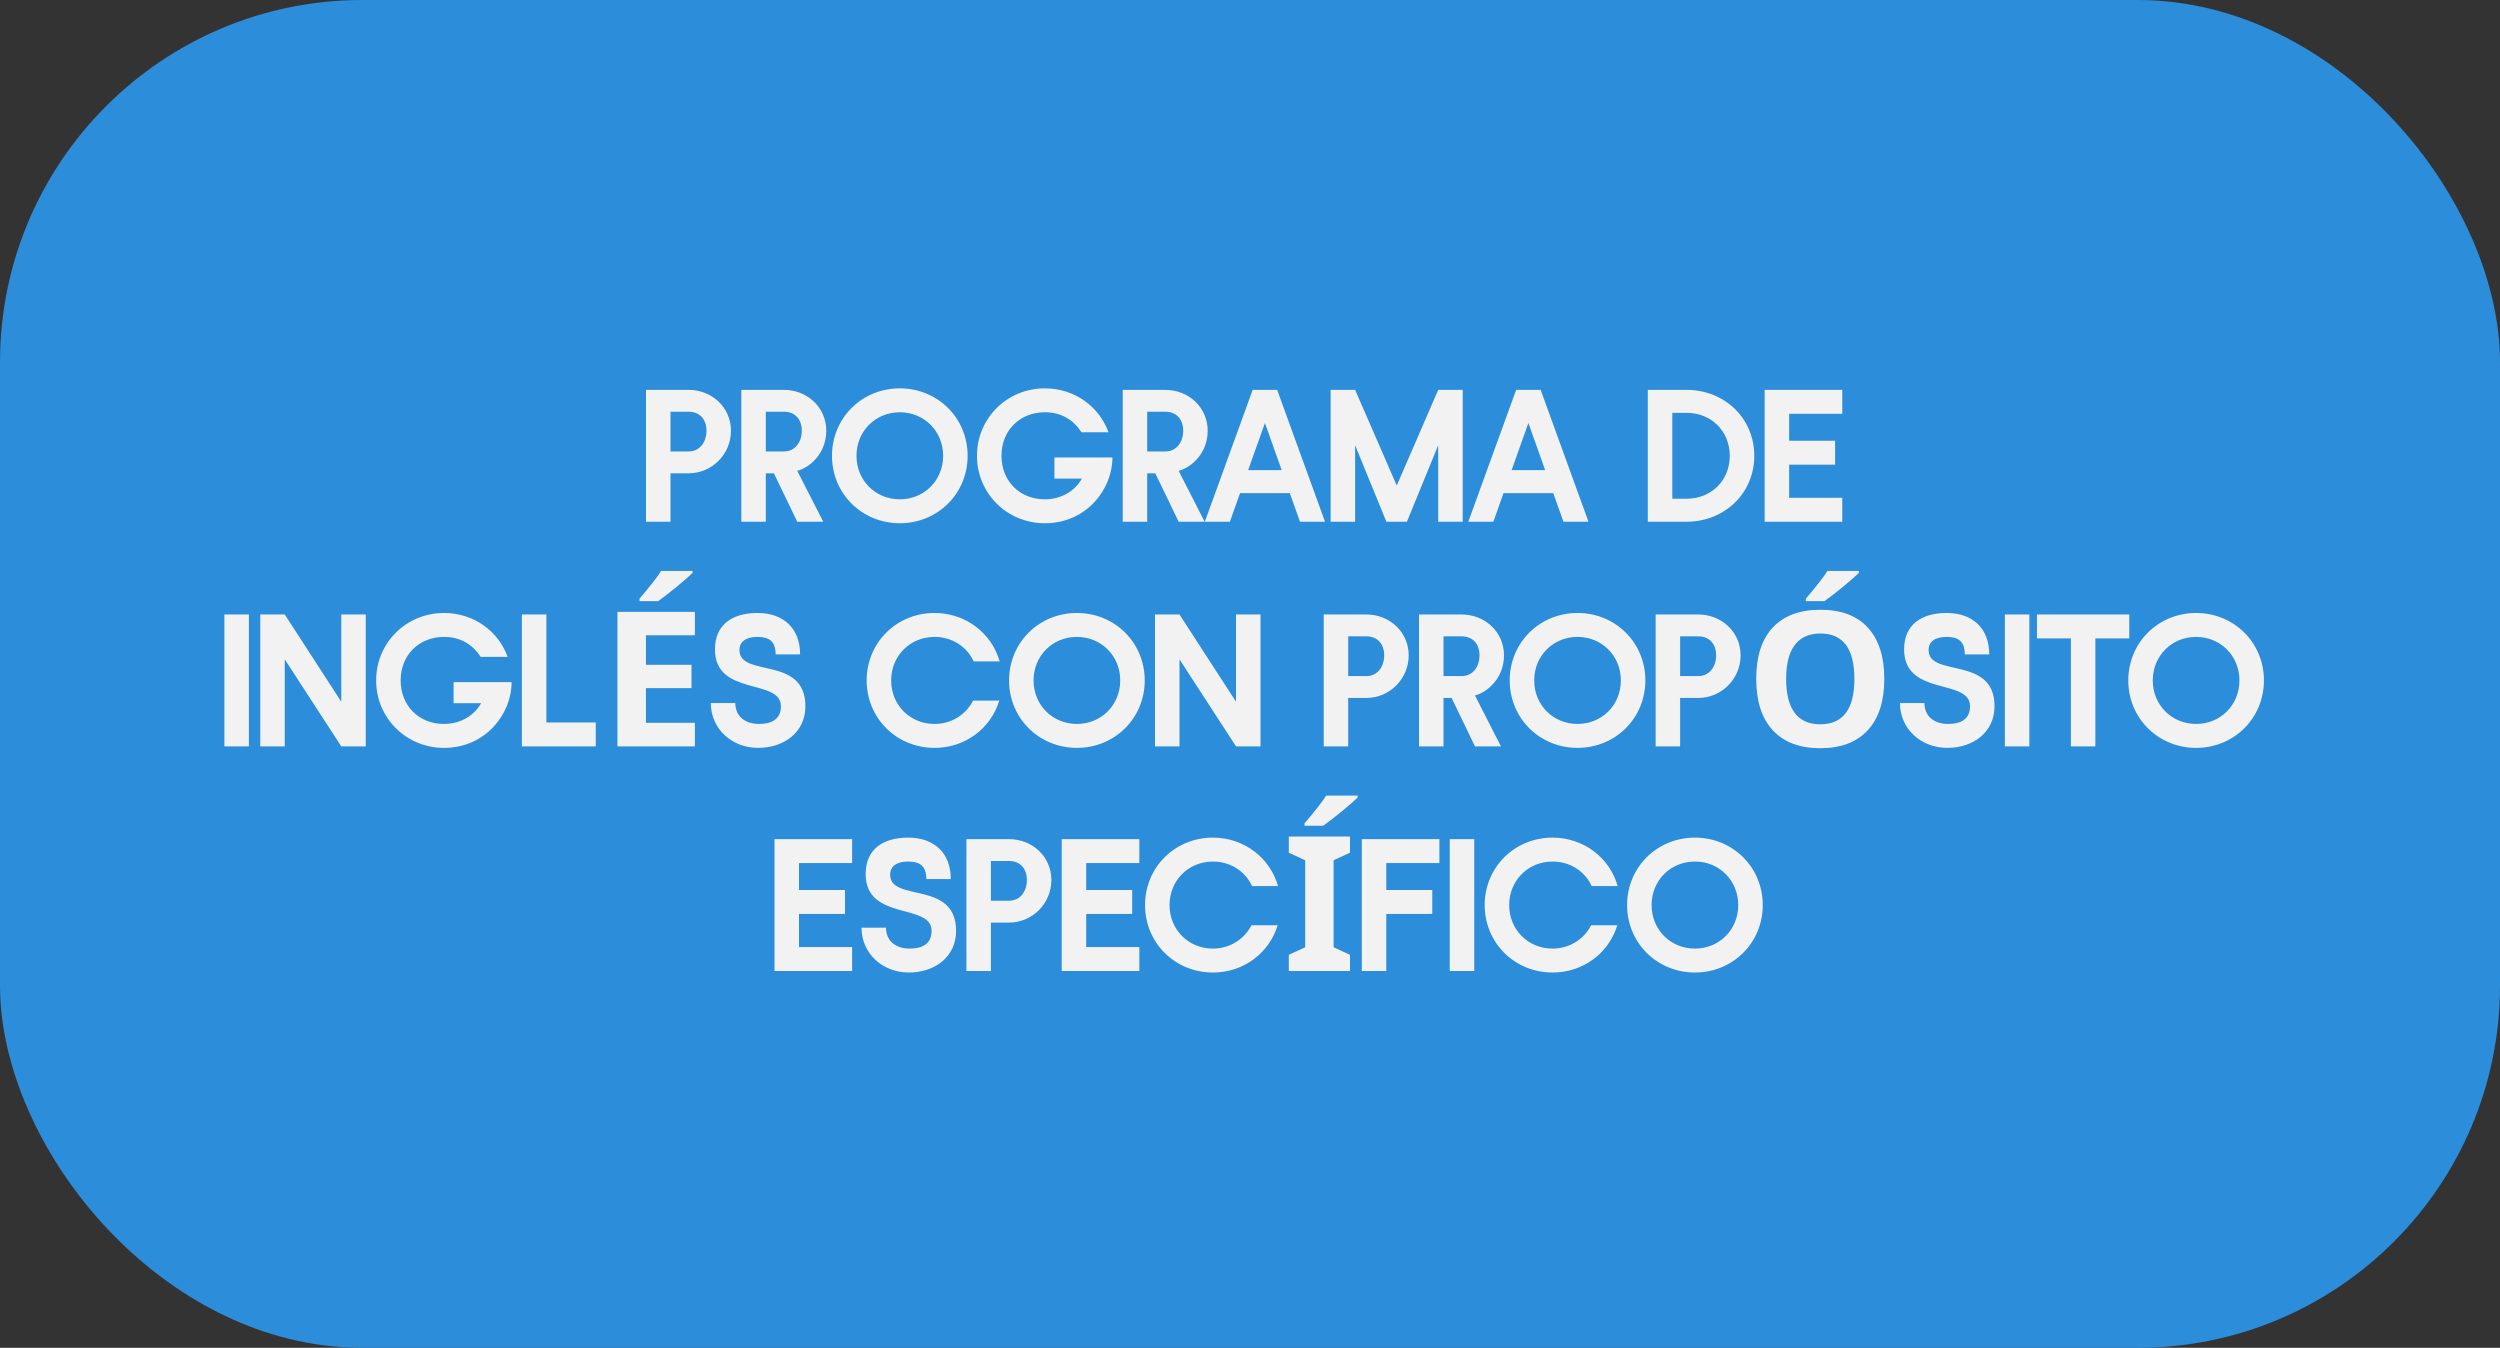
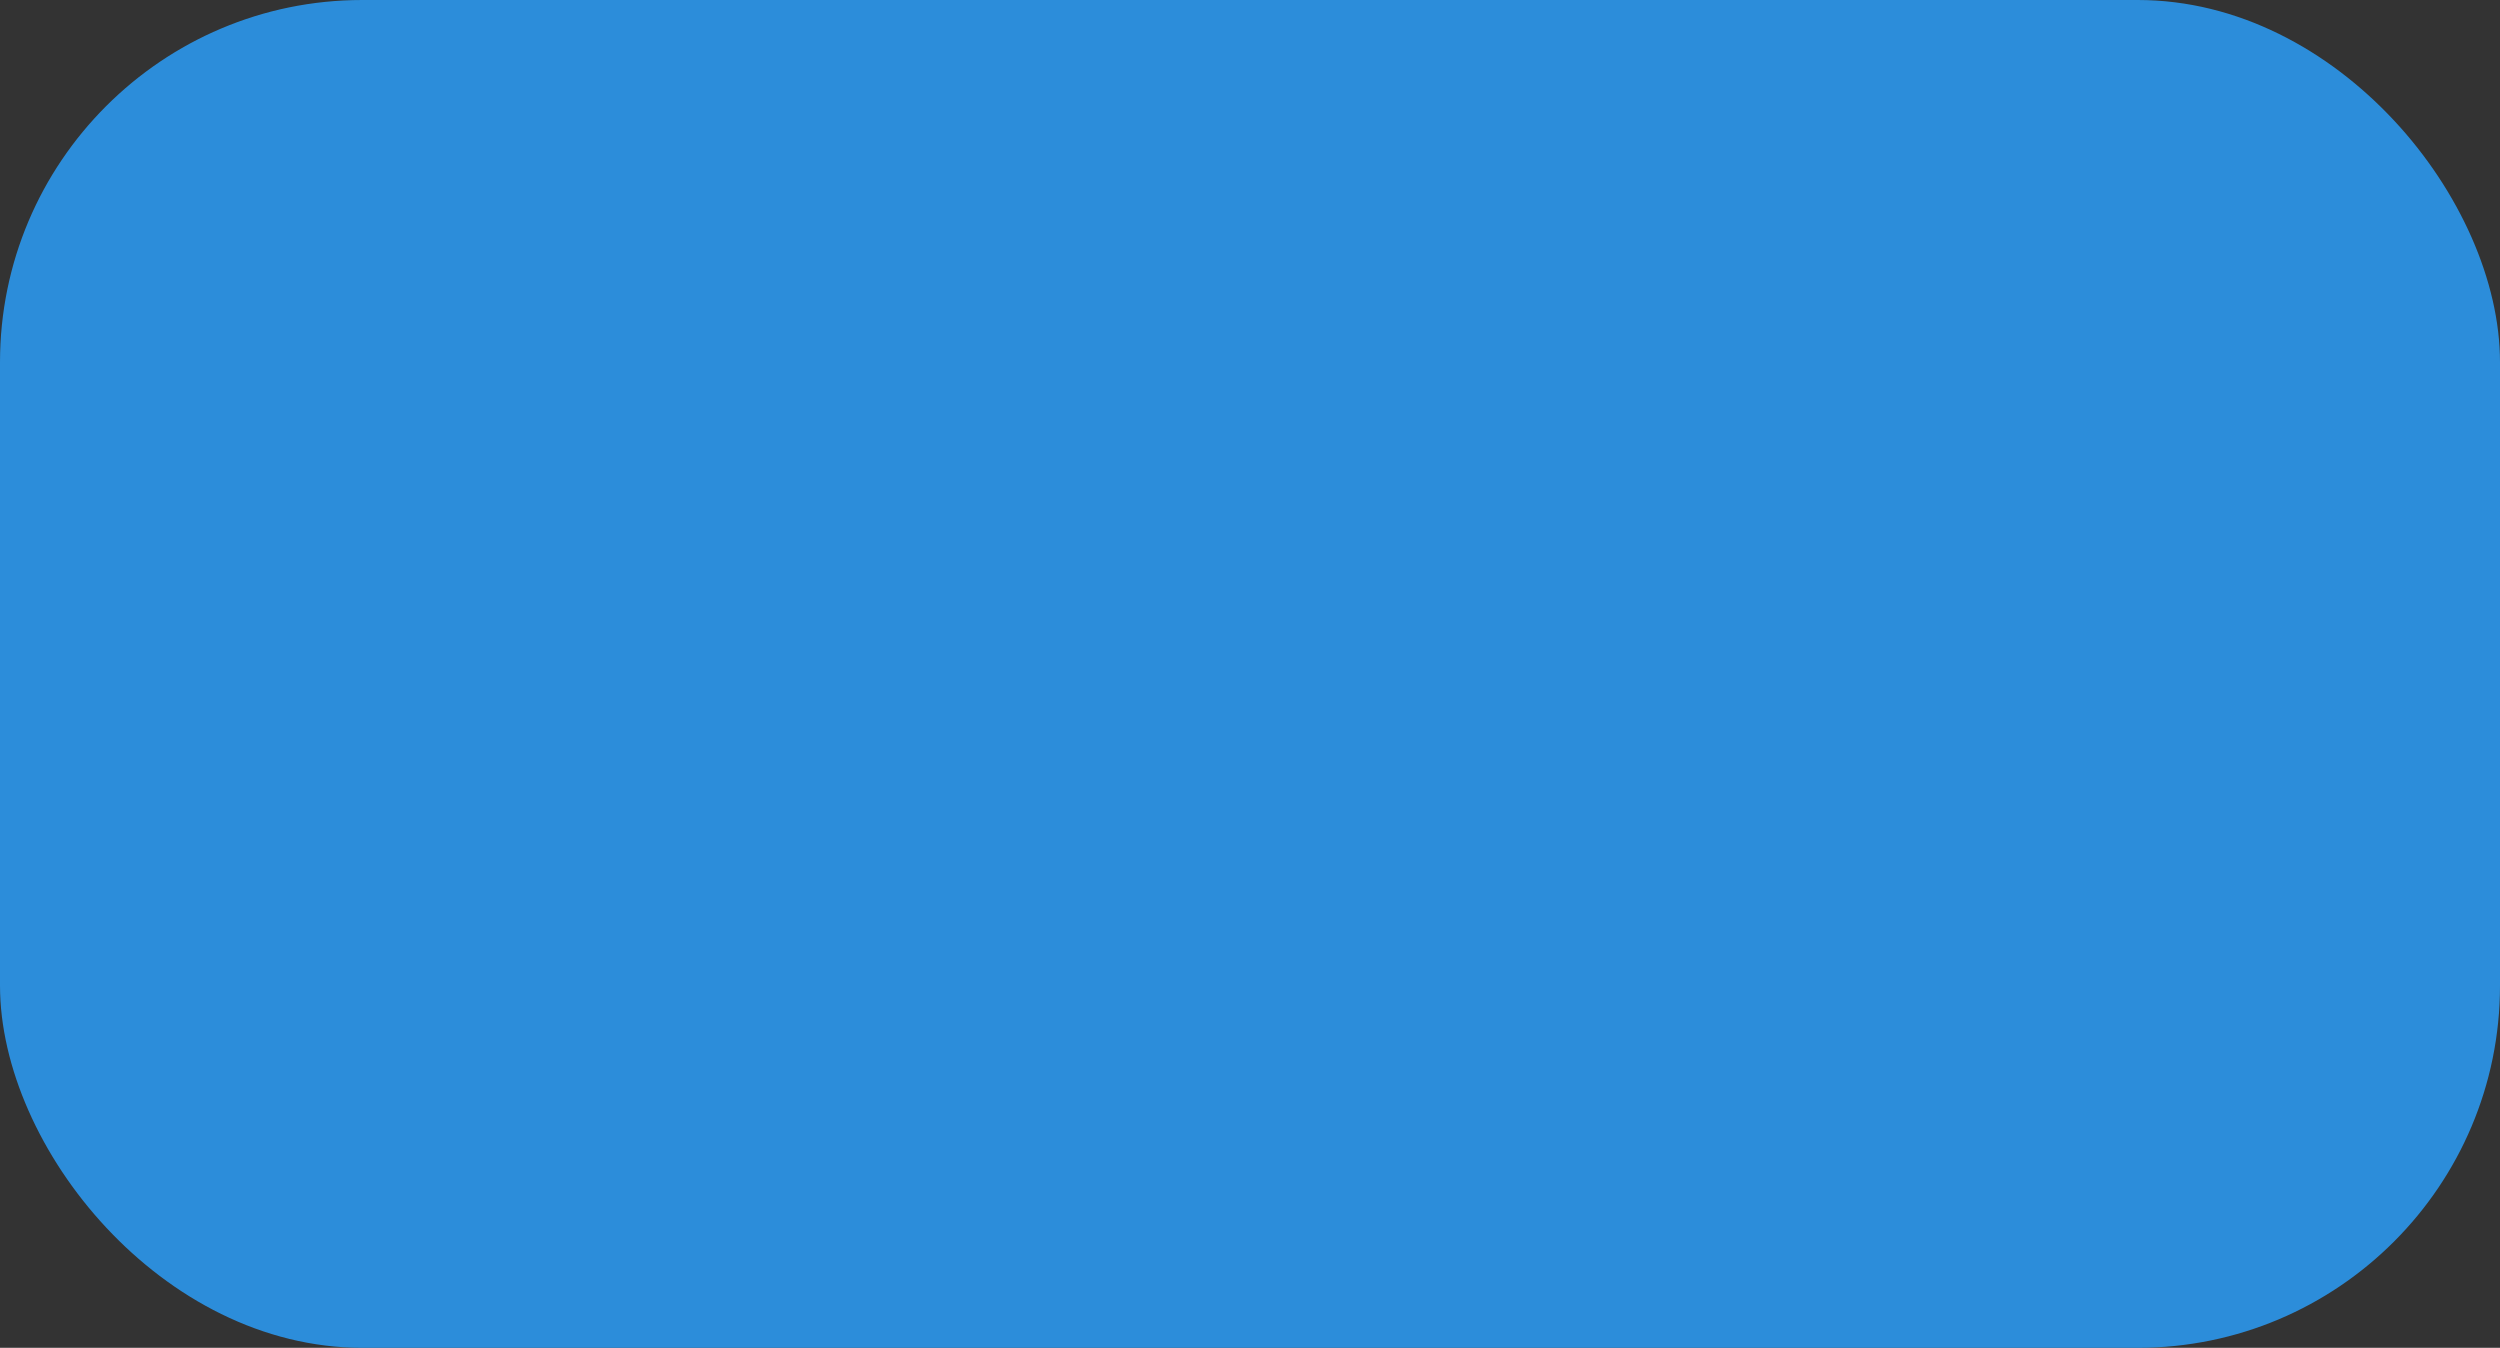
<svg xmlns="http://www.w3.org/2000/svg" fill="none" height="186" viewBox="0 0 345 186" width="345">
  <rect x="0" y="0" width="345" height="186" fill="#333333" stroke="none" />
  <rect fill="#2c8dda" height="186" rx="50" width="345" />
-   <path d="m89.147 72v-18.2h5.876c3.224 0 5.85 2.418 5.85 5.642 0 3.25-2.626 5.876-5.85 5.876h-2.496v6.682zm3.38-9.698h2.496c1.56 0 2.47-1.3 2.47-2.86s-.91-2.626-2.47-2.626h-2.496zm9.773 9.698v-18.2h5.876c3.224 0 5.85 2.418 5.85 5.642 0 3.094-2.21 5.044-4.004 5.538l3.588 7.02h-3.588l-3.224-6.682h-1.118v6.682zm3.38-9.698h2.496c1.56 0 2.47-1.3 2.47-2.86s-.91-2.626-2.47-2.626h-2.496zm18.494 9.906c-5.226 0-9.36-4.082-9.36-9.308s4.134-9.308 9.36-9.308 9.36 4.082 9.36 9.308-4.134 9.308-9.36 9.308zm0-3.302c3.38 0 5.98-2.626 5.98-6.006s-2.6-6.006-5.98-6.006-5.98 2.626-5.98 6.006 2.6 6.006 5.98 6.006zm29.342-5.772c0 4.368-3.562 9.074-9.334 9.074-5.174 0-9.36-4.082-9.36-9.308s4.186-9.308 9.36-9.308c4.082 0 7.488 2.47 8.788 6.058h-3.718c-1.196-1.794-2.86-2.756-5.07-2.756-3.458 0-5.98 2.522-5.98 6.006s2.522 6.006 5.98 6.006c2.262 0 4.16-1.144 5.122-2.86h-3.796v-2.912zm1.418 8.866v-18.2h5.876c3.224 0 5.85 2.418 5.85 5.642 0 3.094-2.21 5.044-4.004 5.538l3.588 7.02h-3.588l-3.224-6.682h-1.118v6.682zm3.38-9.698h2.496c1.56 0 2.47-1.3 2.47-2.86s-.91-2.626-2.47-2.626h-2.496zm21.082 9.698-1.404-3.952h-6.864l-1.404 3.952h-3.458l6.604-18.2h3.38l6.604 18.2zm-7.15-7.124h4.628l-2.314-6.5zm26.226-11.076h3.38v18.2h-3.38v-10.556l-4.316 10.556h-2.834l-4.316-10.556v10.556h-3.38v-18.2h3.38l5.746 13.208zm17.283 18.2-1.404-3.952h-6.864l-1.404 3.952h-3.458l6.604-18.2h3.38l6.604 18.2zm-7.15-7.124h4.628l-2.314-6.5zm24.124-11.076c5.226 0 9.36 3.874 9.36 9.1s-4.134 9.1-9.36 9.1h-5.33v-18.2zm0 15.028c3.432 0 5.98-2.522 5.98-5.928s-2.548-5.928-5.98-5.928h-1.95v11.856zm21.505-11.726h-7.332v3.718h6.344v3.302h-6.344v4.576h7.332v3.302h-10.712v-18.2h10.712zm-219.889 45.898h-3.38v-18.2h3.38zm12.751-18.2h3.38v18.2h-3.38l-7.8-12.012v12.012h-3.38v-18.2h3.38l7.8 12.038zm23.507 9.334c0 4.368-3.562 9.074-9.334 9.074-5.174 0-9.36-4.082-9.36-9.308s4.186-9.308 9.36-9.308c4.082 0 7.488 2.47 8.788 6.058h-3.718c-1.196-1.794-2.86-2.756-5.07-2.756-3.458 0-5.98 2.522-5.98 6.006s2.522 6.006 5.98 6.006c2.262 0 4.16-1.144 5.122-2.86h-3.796v-2.912zm4.798 5.564h6.812v3.302h-10.192v-18.2h3.38zm20.494 3.302h-10.689v-18.561h10.689v3.225h-6.754v4.075h6.284v3.225h-6.284v4.786h6.754zm-7.643-20.046v-.343c1.456-1.693 2.45-2.966 2.983-3.821h4.342v.267c-.44.44-1.193 1.096-2.26 1.968-1.058.863-1.887 1.506-2.488 1.93zm22.893 14.508c0 3.588-2.938 5.746-6.526 5.746s-6.526-2.6-6.526-6.188h3.38c0 1.82 1.326 2.886 3.276 2.886 1.69 0 3.016-.624 3.016-2.444 0-3.9-9.1-1.3-9.1-7.852 0-3.328 2.288-5.018 5.876-5.018s5.876 2.132 5.876 5.72h-3.38c0-1.794-.884-2.418-2.496-2.418s-2.496.65-2.496 1.82c0 3.848 9.1.702 9.1 7.748zm17.814 5.746c-5.226 0-9.36-4.082-9.36-9.308s4.134-9.308 9.36-9.308c4.316 0 7.878 2.782 8.996 6.682h-3.588c-.936-2.028-2.964-3.38-5.408-3.38-3.38 0-5.98 2.626-5.98 6.006s2.6 6.006 5.98 6.006c2.366 0 4.342-1.3 5.33-3.224h3.614c-1.17 3.822-4.68 6.526-8.944 6.526zm19.653 0c-5.226 0-9.36-4.082-9.36-9.308s4.134-9.308 9.36-9.308 9.36 4.082 9.36 9.308-4.134 9.308-9.36 9.308zm0-3.302c3.38 0 5.98-2.626 5.98-6.006s-2.6-6.006-5.98-6.006-5.98 2.626-5.98 6.006 2.6 6.006 5.98 6.006zm21.957-15.106h3.38v18.2h-3.38l-7.8-12.012v12.012h-3.38v-18.2h3.38l7.8 12.038zm12.104 18.2v-18.2h5.876c3.224 0 5.85 2.418 5.85 5.642 0 3.25-2.626 5.876-5.85 5.876h-2.496v6.682zm3.38-9.698h2.496c1.56 0 2.47-1.3 2.47-2.86s-.91-2.626-2.47-2.626h-2.496zm9.772 9.698v-18.2h5.876c3.224 0 5.85 2.418 5.85 5.642 0 3.094-2.21 5.044-4.004 5.538l3.588 7.02h-3.588l-3.224-6.682h-1.118v6.682zm3.38-9.698h2.496c1.56 0 2.47-1.3 2.47-2.86s-.91-2.626-2.47-2.626h-2.496zm18.494 9.906c-5.226 0-9.36-4.082-9.36-9.308s4.134-9.308 9.36-9.308 9.36 4.082 9.36 9.308-4.134 9.308-9.36 9.308zm0-3.302c3.38 0 5.98-2.626 5.98-6.006s-2.6-6.006-5.98-6.006-5.98 2.626-5.98 6.006 2.6 6.006 5.98 6.006zm10.778 3.094v-18.2h5.876c3.224 0 5.85 2.418 5.85 5.642 0 3.25-2.626 5.876-5.85 5.876h-2.496v6.682zm3.38-9.698h2.496c1.56 0 2.47-1.3 2.47-2.86s-.91-2.626-2.47-2.626h-2.496zm28.175.392c0 3.072-.762 5.434-2.285 7.084-1.523 1.651-3.707 2.476-6.551 2.476-2.843 0-5.027-.825-6.551-2.476-1.523-1.65-2.285-4.02-2.285-7.109 0-3.089.762-5.446 2.285-7.071 1.532-1.633 3.724-2.45 6.577-2.45 2.852 0 5.031.821 6.538 2.463 1.515 1.642 2.272 4.003 2.272 7.084zm-13.546 0c0 2.074.394 3.635 1.181 4.685s1.964 1.574 3.529 1.574c3.14 0 4.71-2.086 4.71-6.259 0-4.181-1.561-6.271-4.684-6.271-1.566 0-2.747.529-3.542 1.587-.796 1.049-1.194 2.611-1.194 4.684zm2.717-10.74v-.343c1.456-1.693 2.45-2.966 2.984-3.821h4.341v.267c-.44.44-1.193 1.096-2.259 1.968-1.058.863-1.888 1.506-2.489 1.93zm26.042 14.508c0 3.588-2.938 5.746-6.526 5.746s-6.526-2.6-6.526-6.188h3.38c0 1.82 1.326 2.886 3.276 2.886 1.69 0 3.016-.624 3.016-2.444 0-3.9-9.1-1.3-9.1-7.852 0-3.328 2.288-5.018 5.876-5.018s5.876 2.132 5.876 5.72h-3.38c0-1.794-.884-2.418-2.496-2.418s-2.496.65-2.496 1.82c0 3.848 9.1.702 9.1 7.748zm4.804 5.538h-3.38v-18.2h3.38zm13.791-18.2v3.302h-4.68v14.898h-3.38v-14.898h-4.68v-3.302zm9.223 18.408c-5.226 0-9.36-4.082-9.36-9.308s4.134-9.308 9.36-9.308 9.36 4.082 9.36 9.308-4.134 9.308-9.36 9.308zm0-3.302c3.38 0 5.98-2.626 5.98-6.006s-2.6-6.006-5.98-6.006-5.98 2.626-5.98 6.006 2.6 6.006 5.98 6.006zm-185.469 19.196h-7.332v3.718h6.344v3.302h-6.344v4.576h7.332v3.302h-10.712v-18.2h10.712zm14.346 9.36c0 3.588-2.938 5.746-6.526 5.746s-6.526-2.6-6.526-6.188h3.38c0 1.82 1.326 2.886 3.276 2.886 1.69 0 3.016-.624 3.016-2.444 0-3.9-9.1-1.3-9.1-7.852 0-3.328 2.288-5.018 5.876-5.018s5.876 2.132 5.876 5.72h-3.38c0-1.794-.884-2.418-2.496-2.418s-2.496.65-2.496 1.82c0 3.848 9.1.702 9.1 7.748zm1.424 5.538v-18.2h5.876c3.224 0 5.85 2.418 5.85 5.642 0 3.25-2.626 5.876-5.85 5.876h-2.496v6.682zm3.38-9.698h2.496c1.56 0 2.47-1.3 2.47-2.86s-.91-2.626-2.47-2.626h-2.496zm20.484-5.2h-7.332v3.718h6.344v3.302h-6.344v4.576h7.332v3.302h-10.712v-18.2h10.712zm10.147 15.106c-5.226 0-9.36-4.082-9.36-9.308s4.134-9.308 9.36-9.308c4.316 0 7.878 2.782 8.996 6.682h-3.588c-.936-2.028-2.964-3.38-5.408-3.38-3.38 0-5.98 2.626-5.98 6.006s2.6 6.006 5.98 6.006c2.366 0 4.342-1.3 5.33-3.224h3.614c-1.17 3.822-4.68 6.526-8.944 6.526zm18.923-.208h-8.443v-2.234l2.26-1.041v-12.01l-2.26-1.041v-2.235h8.443v2.235l-2.26 1.041v12.01l2.26 1.041zm-6.272-20.046v-.343c1.456-1.692 2.451-2.966 2.984-3.821h4.342v.267c-.441.44-1.194 1.096-2.26 1.967-1.058.864-1.888 1.507-2.489 1.93zm18.614 5.148h-7.332v3.718h6.344v3.302h-6.344v7.878h-3.38v-18.2h10.712zm4.805 14.898h-3.38v-18.2h3.38zm10.801.208c-5.226 0-9.36-4.082-9.36-9.308s4.134-9.308 9.36-9.308c4.316 0 7.878 2.782 8.996 6.682h-3.588c-.936-2.028-2.964-3.38-5.408-3.38-3.38 0-5.98 2.626-5.98 6.006s2.6 6.006 5.98 6.006c2.366 0 4.342-1.3 5.33-3.224h3.614c-1.17 3.822-4.68 6.526-8.944 6.526zm19.653 0c-5.226 0-9.36-4.082-9.36-9.308s4.134-9.308 9.36-9.308 9.36 4.082 9.36 9.308-4.134 9.308-9.36 9.308zm0-3.302c3.38 0 5.98-2.626 5.98-6.006s-2.6-6.006-5.98-6.006-5.98 2.626-5.98 6.006 2.6 6.006 5.98 6.006z" fill="#f2f2f2" />
</svg>